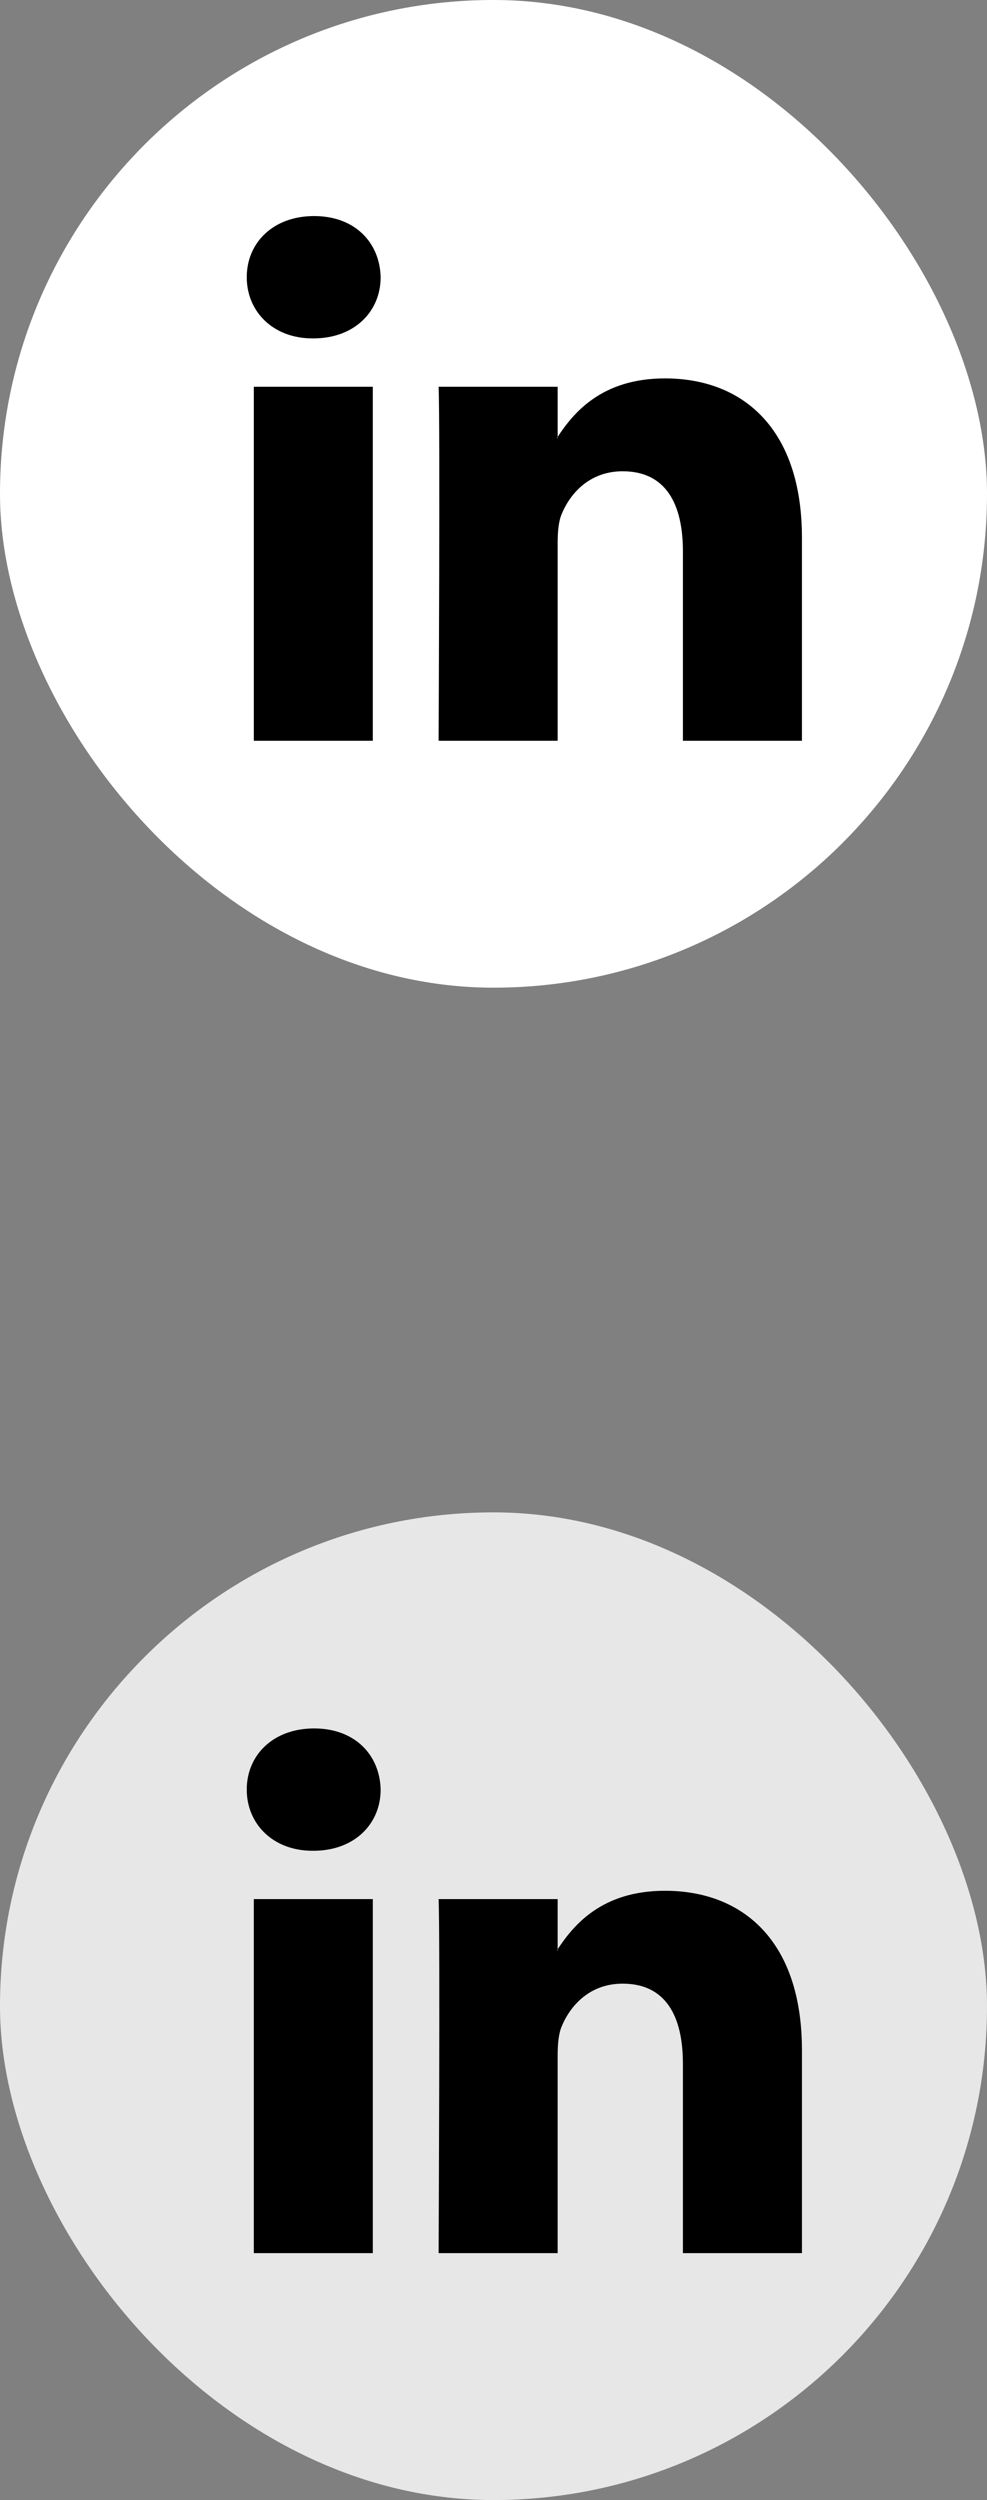
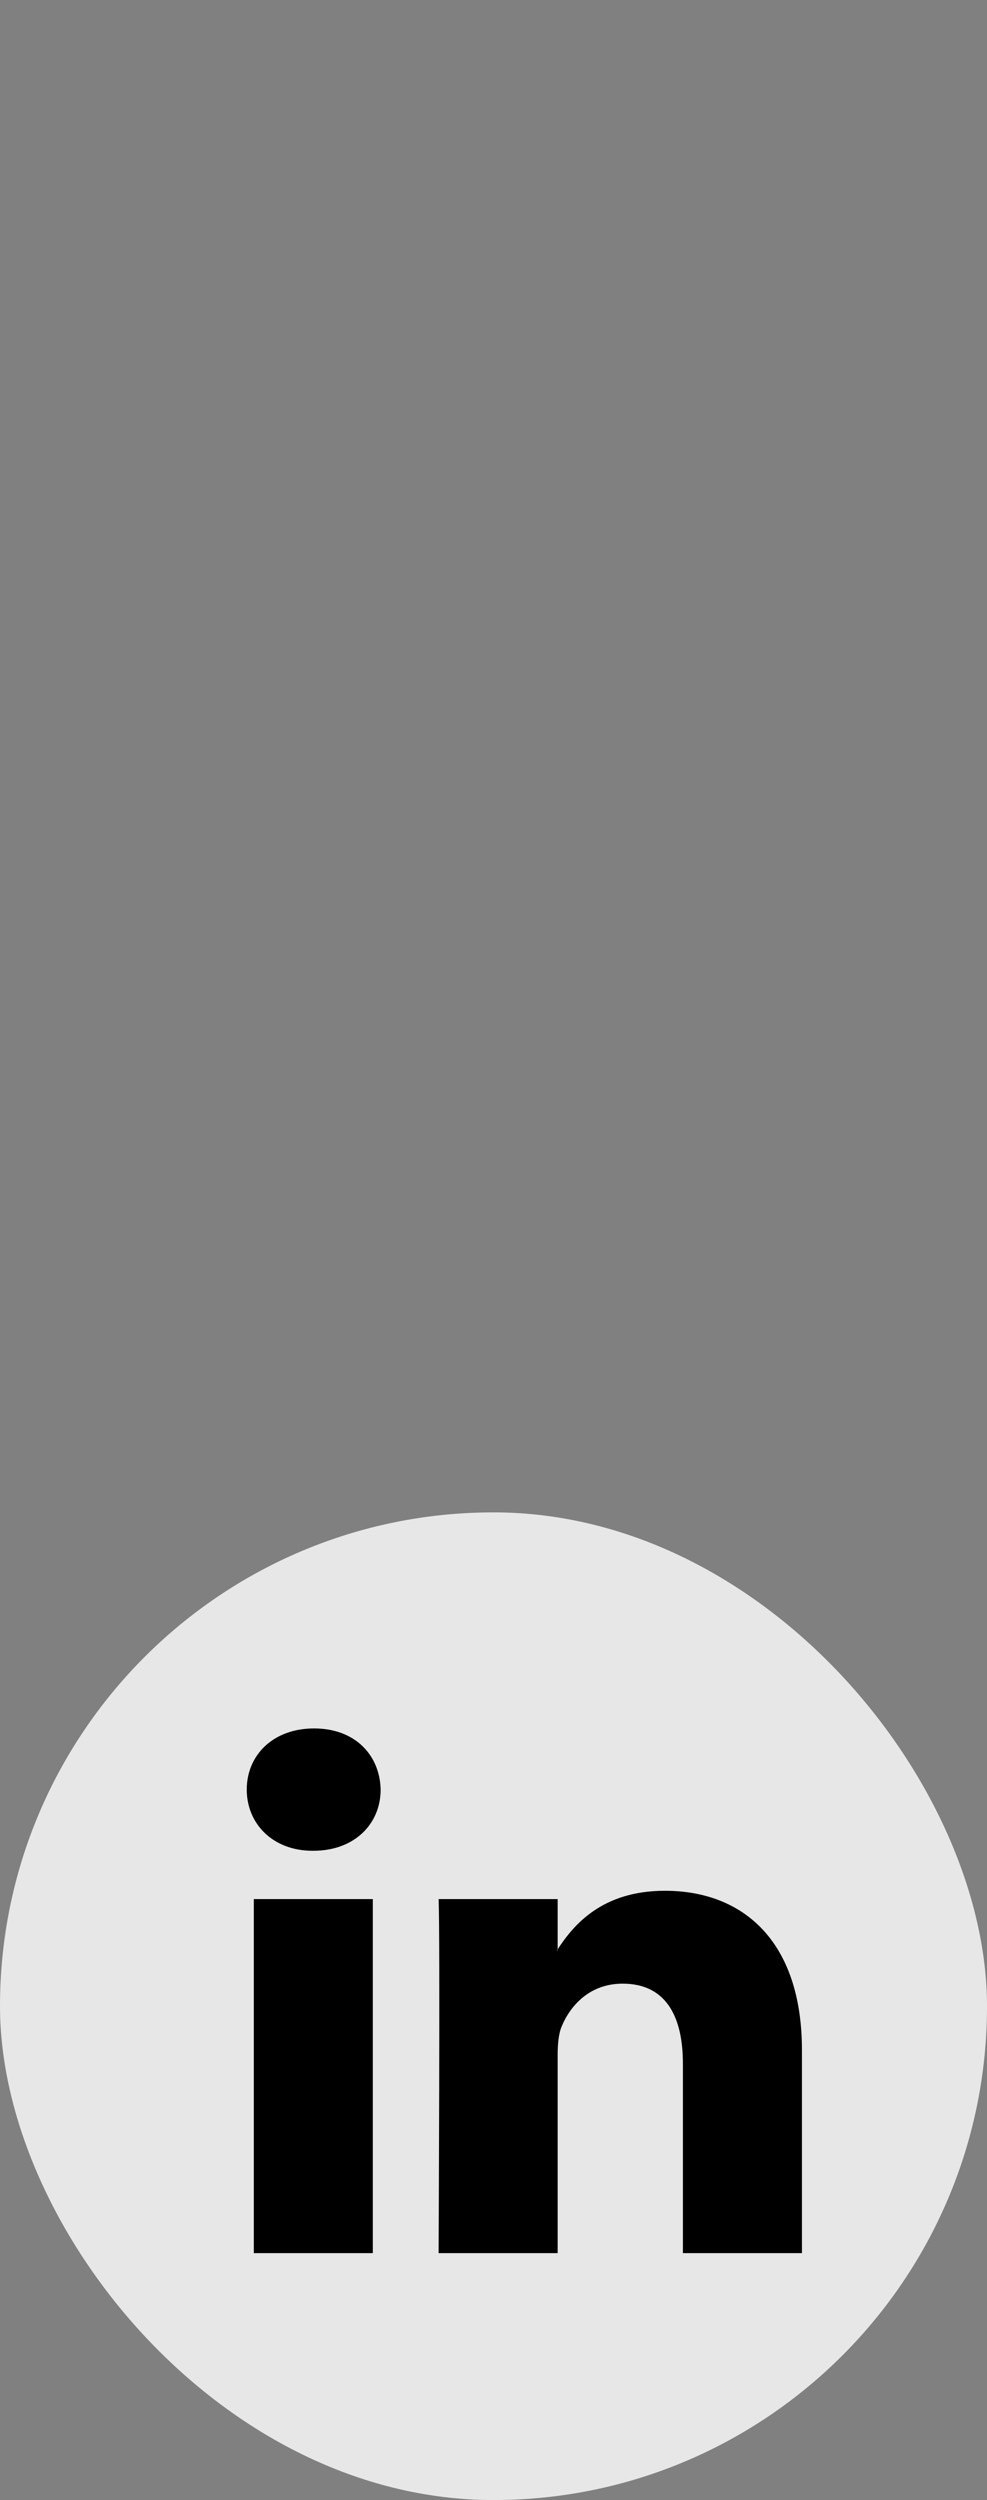
<svg xmlns="http://www.w3.org/2000/svg" width="32" height="81" viewBox="0 0 32 81">
  <rect x="0" y="0" width="32" height="81" fill="#808080" stroke="none" />
  <g fill="none" fill-rule="evenodd">
    <g>
      <g>
        <g transform="translate(-491 -4276) translate(491 4276)">
-           <rect width="32" height="32" fill="#FFF" rx="16" />
          <g fill="#000" fill-rule="nonzero">
-             <path d="M18 10.422V17h-3.859v-6.137c0-1.541-.557-2.594-1.954-2.594-1.066 0-1.7.709-1.98 1.395-.101.245-.127.585-.127.93V17H6.22s.052-10.395 0-11.47h3.86v1.625c-.008.012-.019.025-.026.037h.026v-.037c.513-.78 1.427-1.895 3.478-1.895C16.097 5.26 18 6.9 18 10.422zM2.184 0C.864 0 0 .856 0 1.982c0 1.1.839 1.982 2.133 1.982h.025c1.346 0 2.183-.881 2.183-1.982C4.315.856 3.504 0 2.184 0zM.229 17h3.858V5.53H.229V17z" transform="translate(8 7)" />
-           </g>
+             </g>
        </g>
        <g transform="translate(-491 -4276) translate(491 4276) translate(0 49)">
          <rect width="32" height="32" fill="#E7E7E7" rx="16" />
          <g fill="#000" fill-rule="nonzero">
            <path d="M18 10.422V17h-3.859v-6.137c0-1.541-.557-2.594-1.954-2.594-1.066 0-1.7.709-1.98 1.395-.101.245-.127.585-.127.93V17H6.22s.052-10.395 0-11.47h3.86v1.625c-.008.012-.019.025-.026.037h.026v-.037c.513-.78 1.427-1.895 3.478-1.895C16.097 5.26 18 6.9 18 10.422zM2.184 0C.864 0 0 .856 0 1.982c0 1.1.839 1.982 2.133 1.982h.025c1.346 0 2.183-.881 2.183-1.982C4.315.856 3.504 0 2.184 0zM.229 17h3.858V5.53H.229V17z" transform="translate(8 7)" />
          </g>
        </g>
      </g>
    </g>
  </g>
</svg>